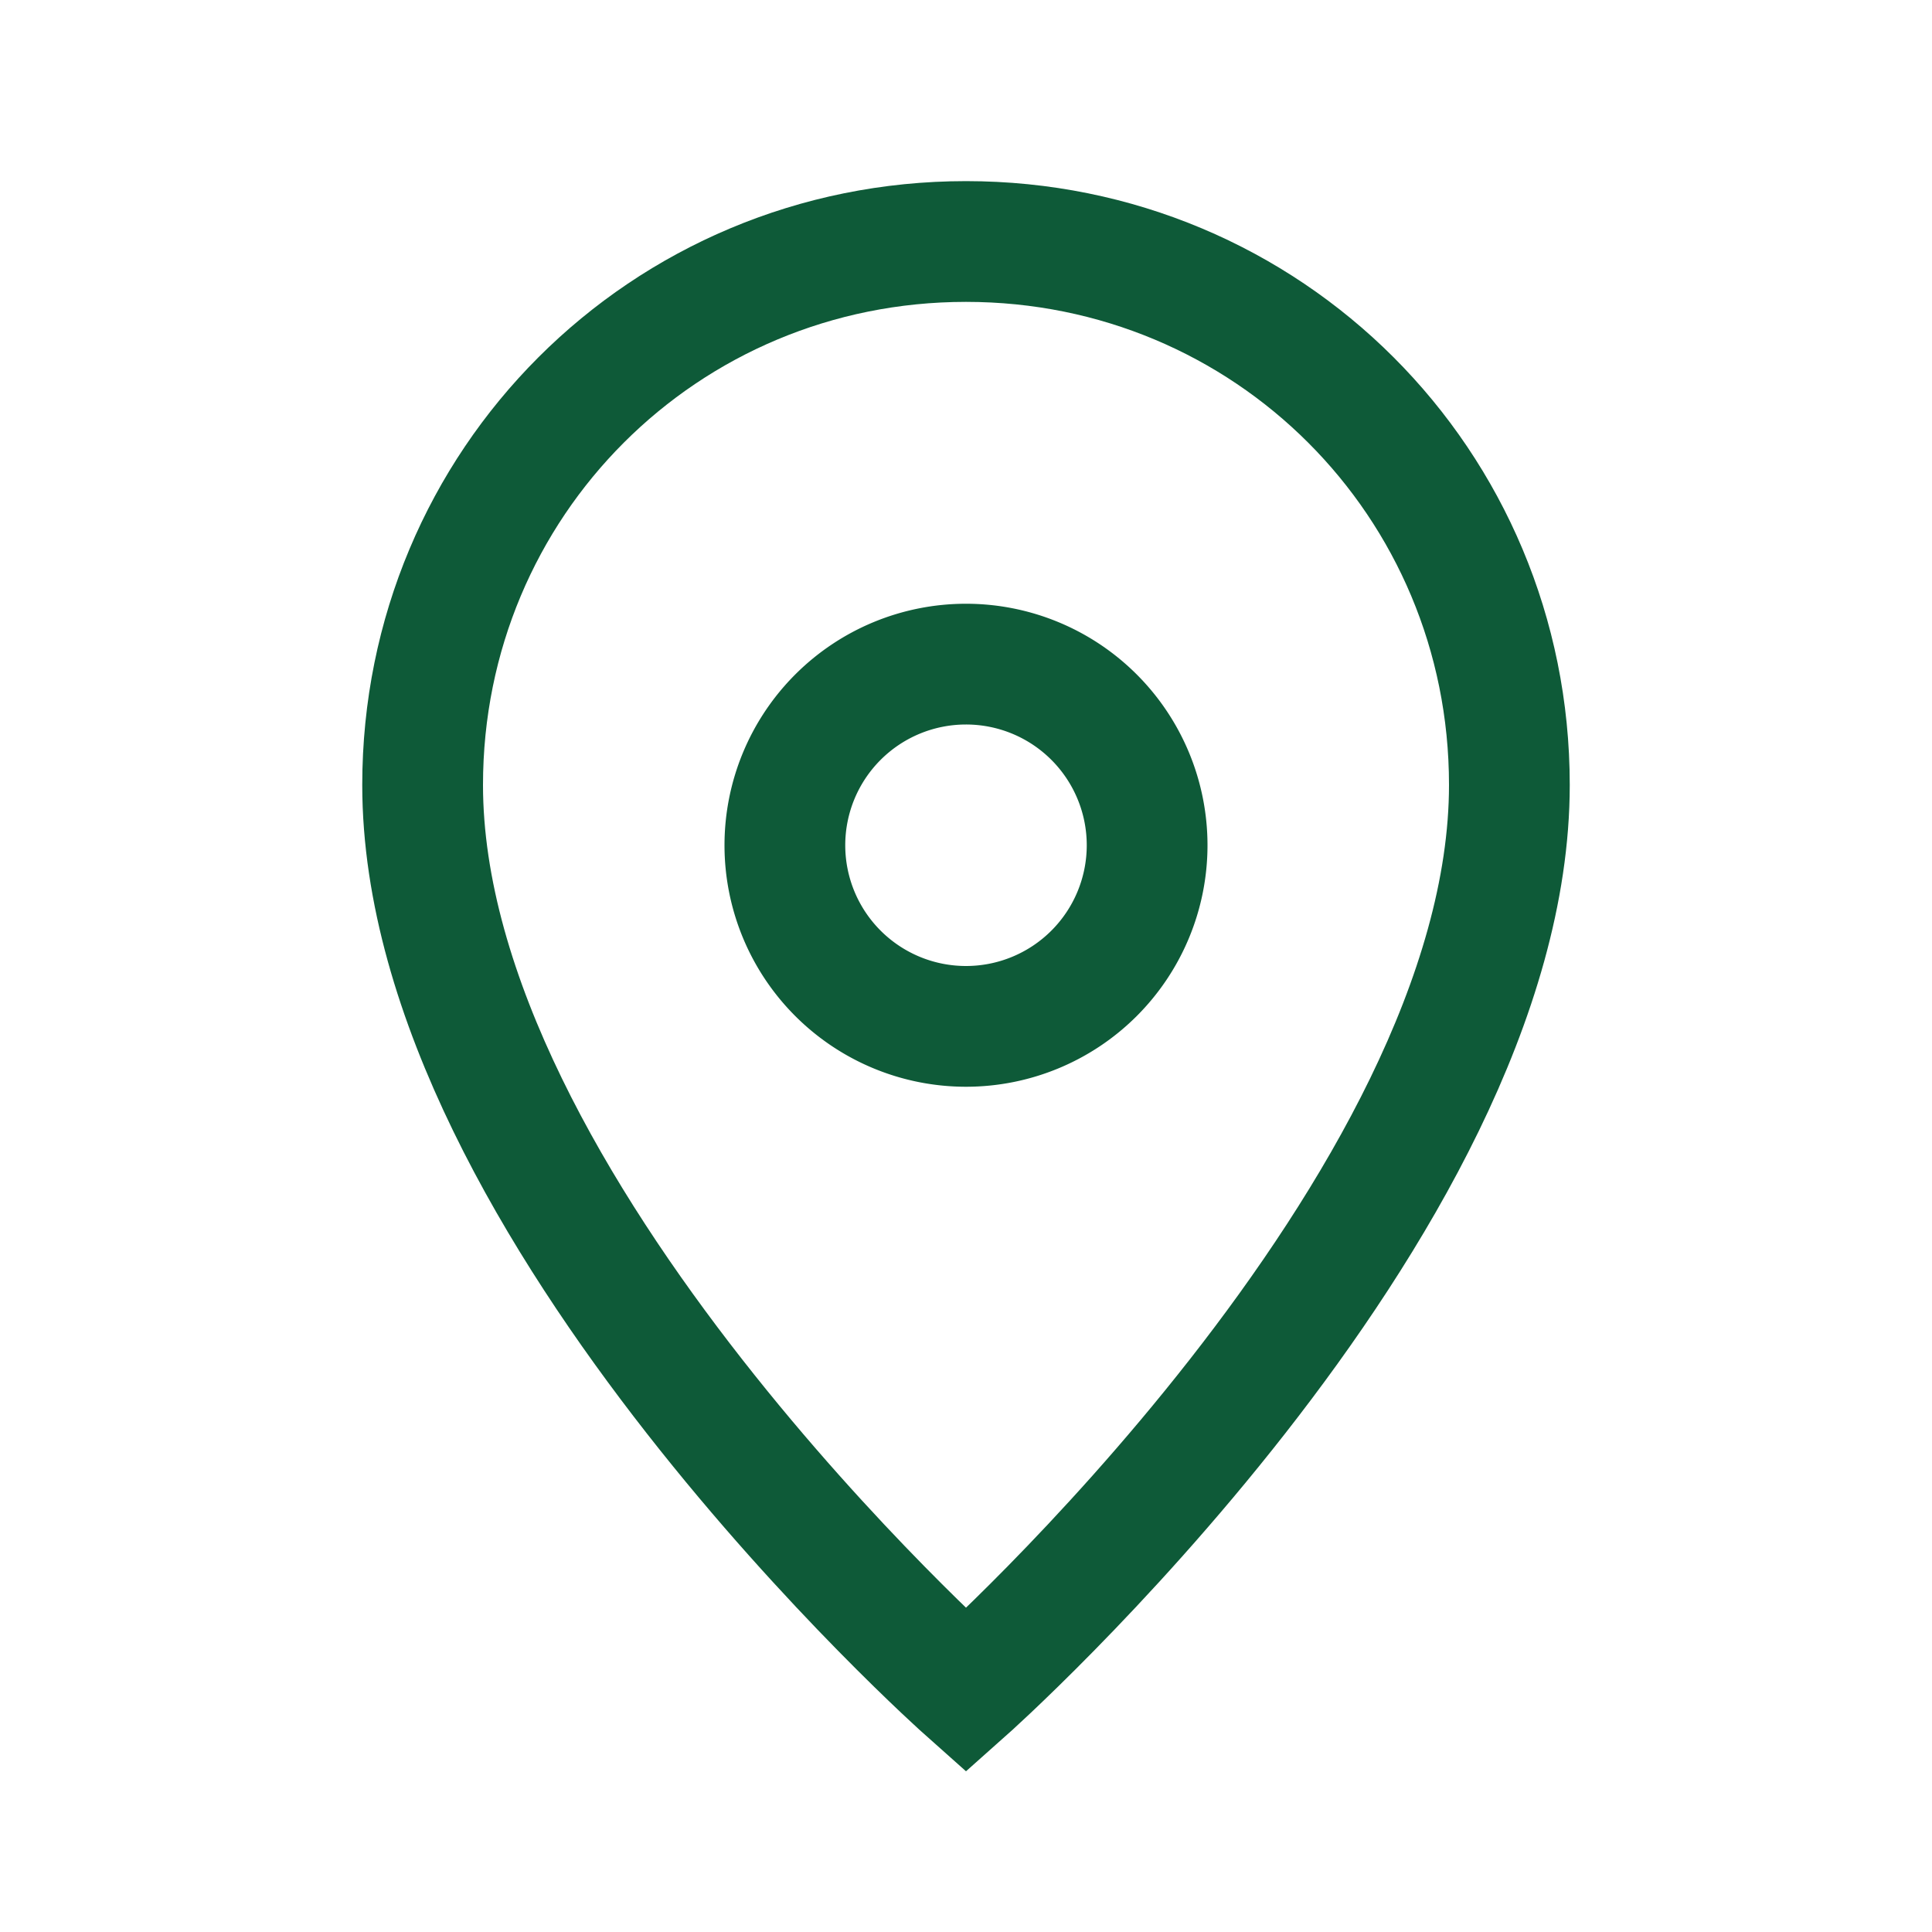
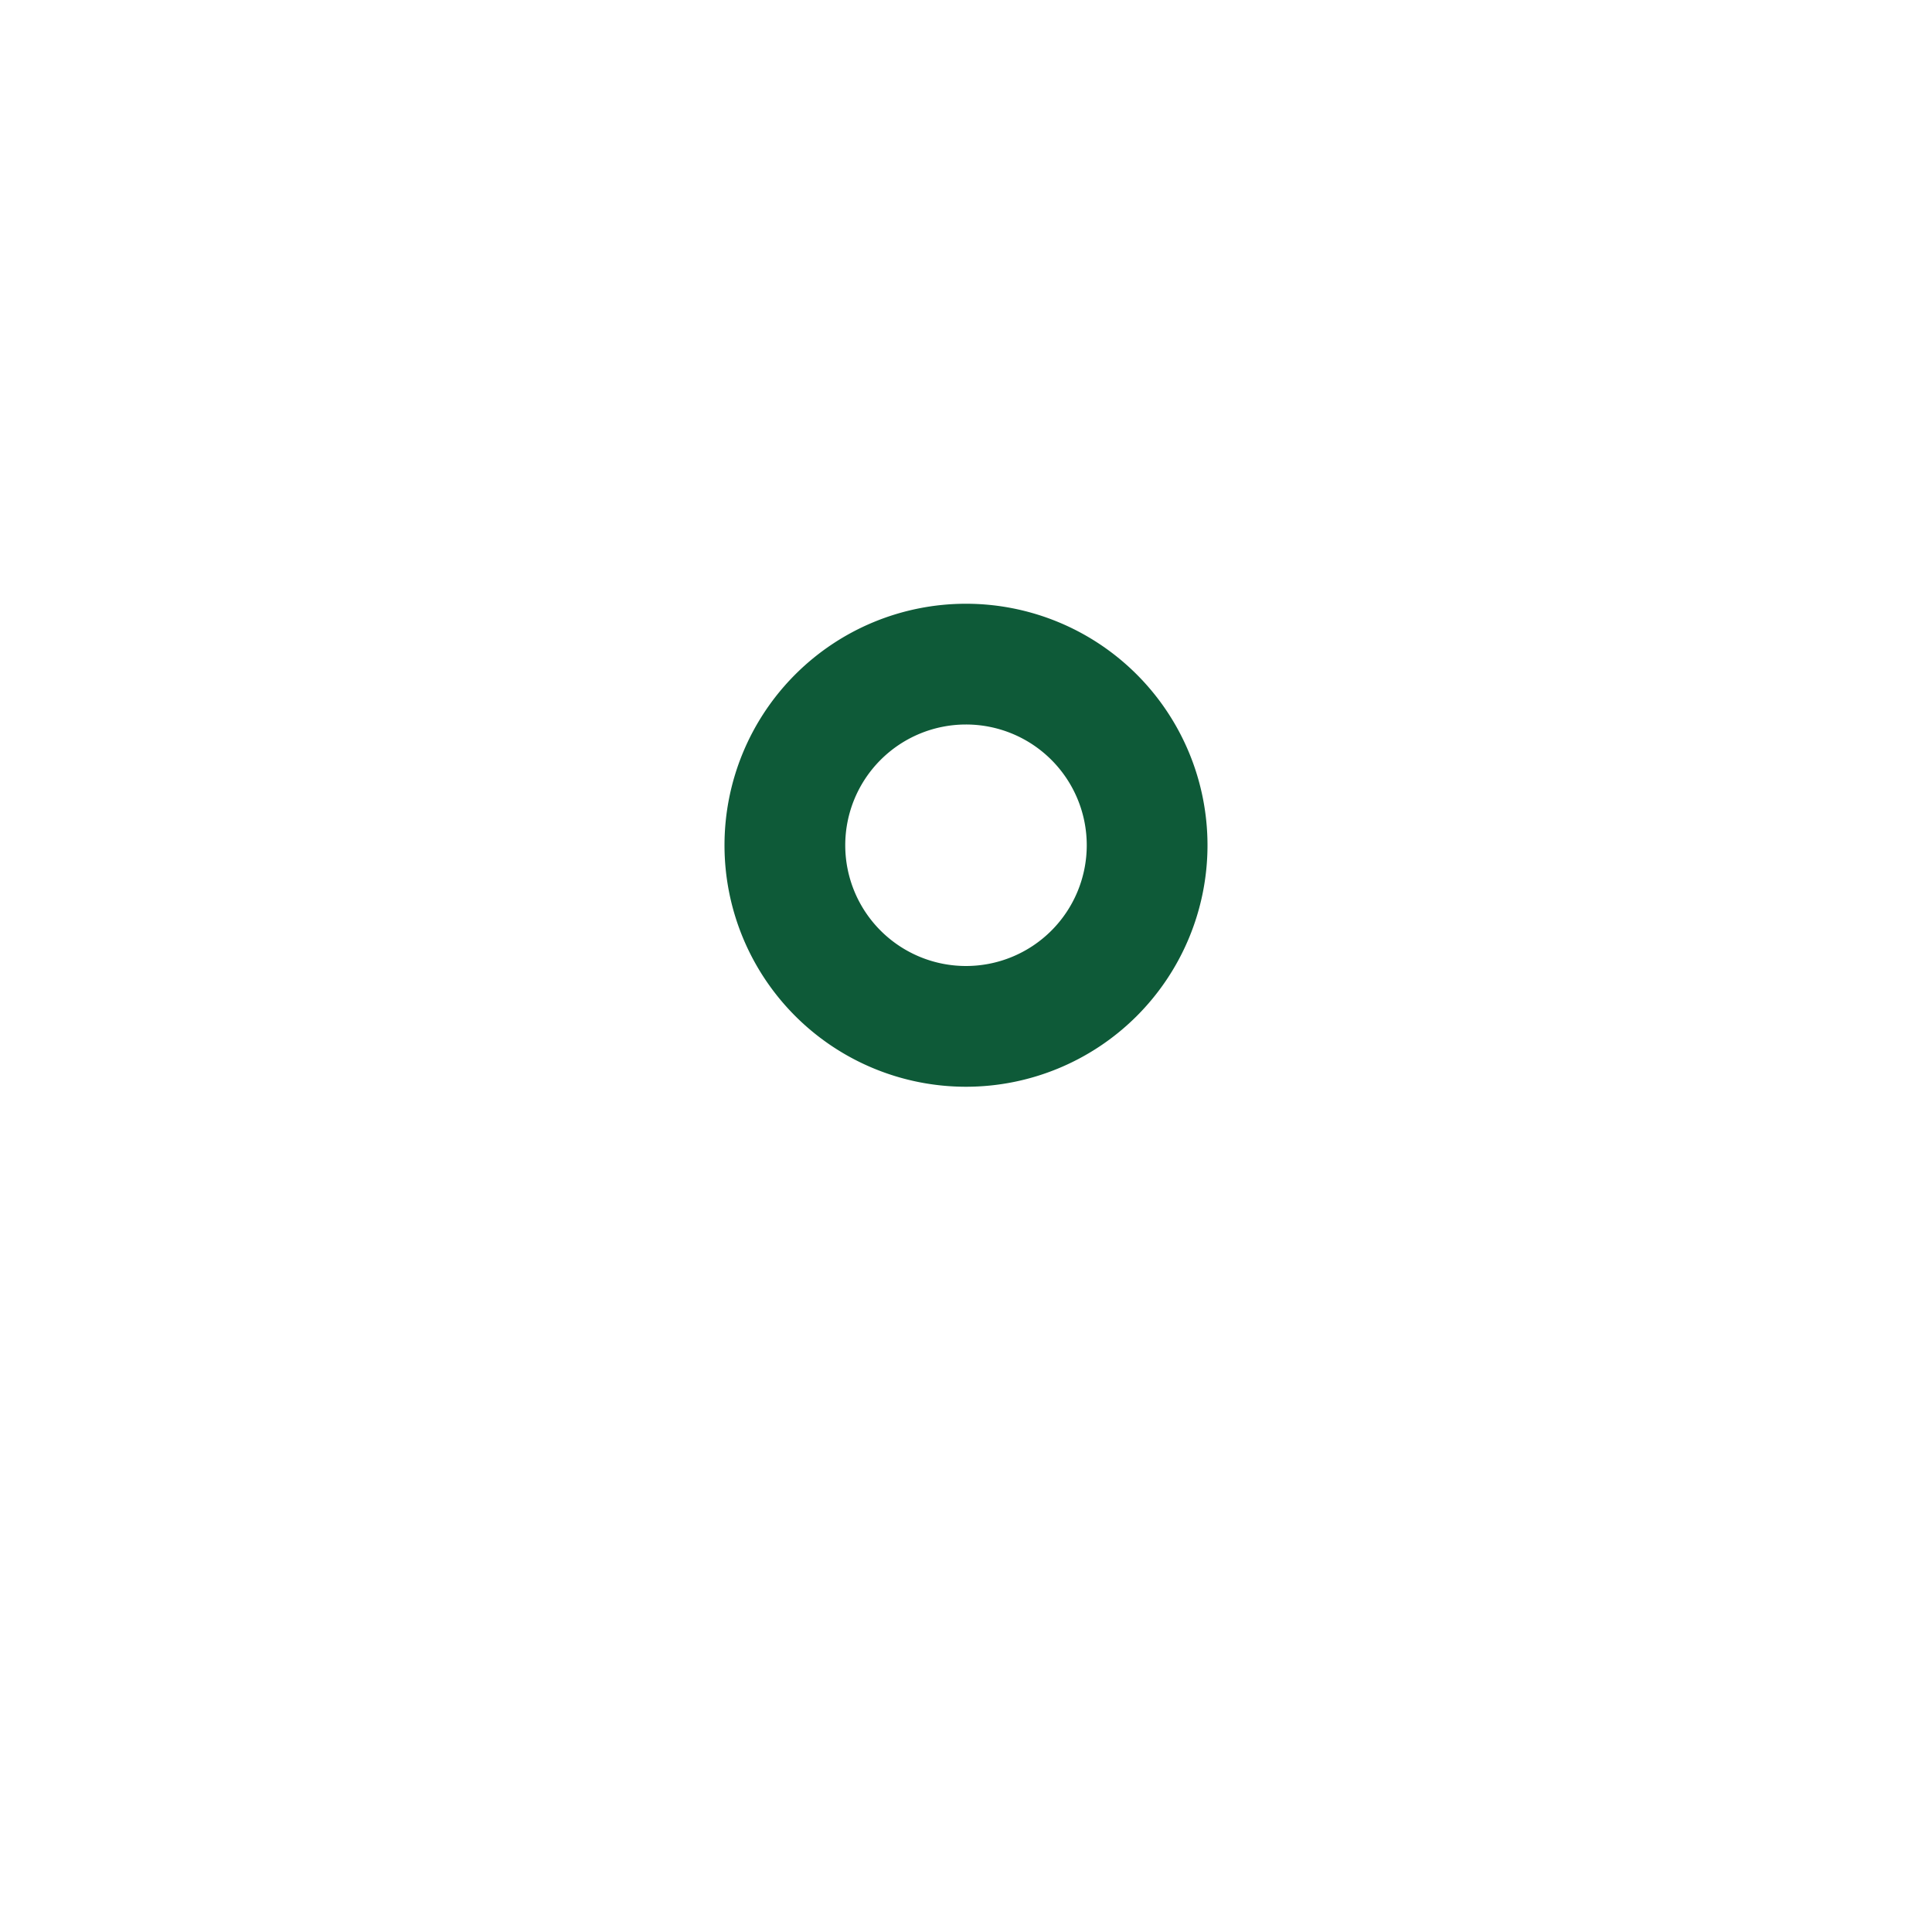
<svg xmlns="http://www.w3.org/2000/svg" width="32" height="32" viewBox="0 0 32 32">
-   <path d="M16 4c-5 0-9 4-9 9 0 7 9 15 9 15s9-8 9-15c0-5-4-9-9-9z" fill="none" stroke="#0E5A38" stroke-width="2" />
  <path d="M16 11a3 3 0 1 1 0 6 3 3 0 1 1 0-6" fill="none" stroke="#0E5A38" stroke-width="2" />
</svg>